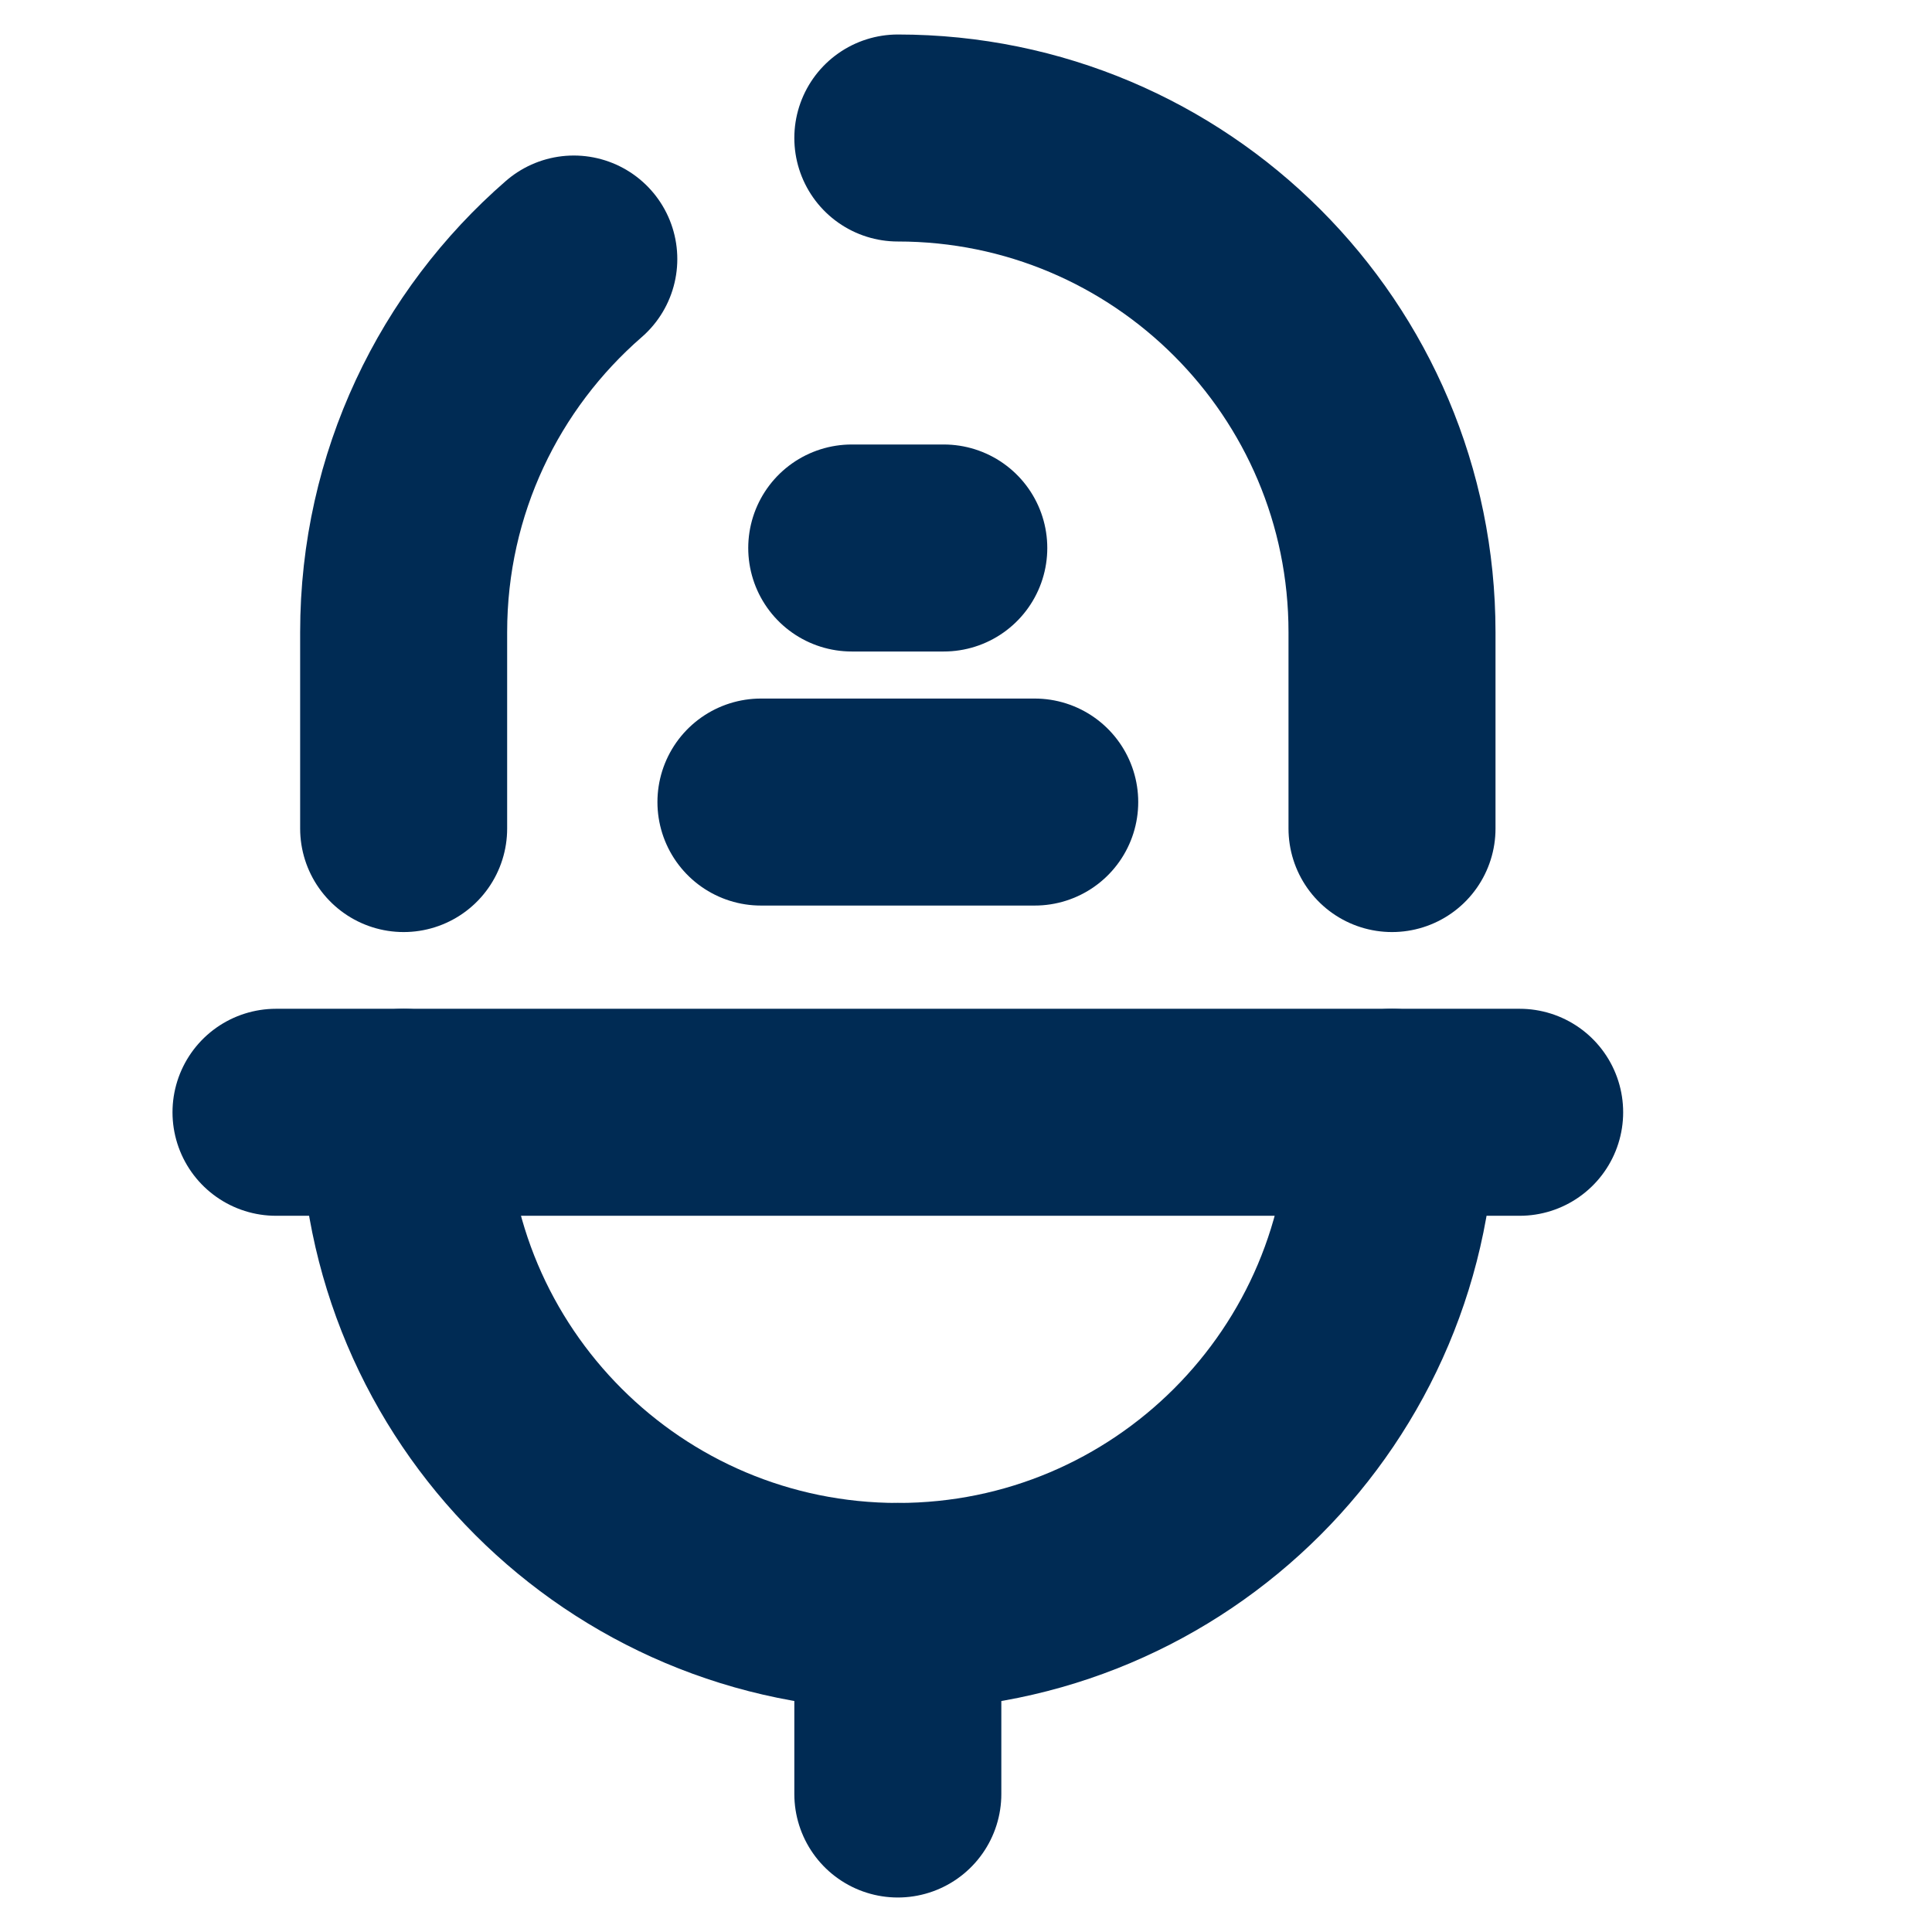
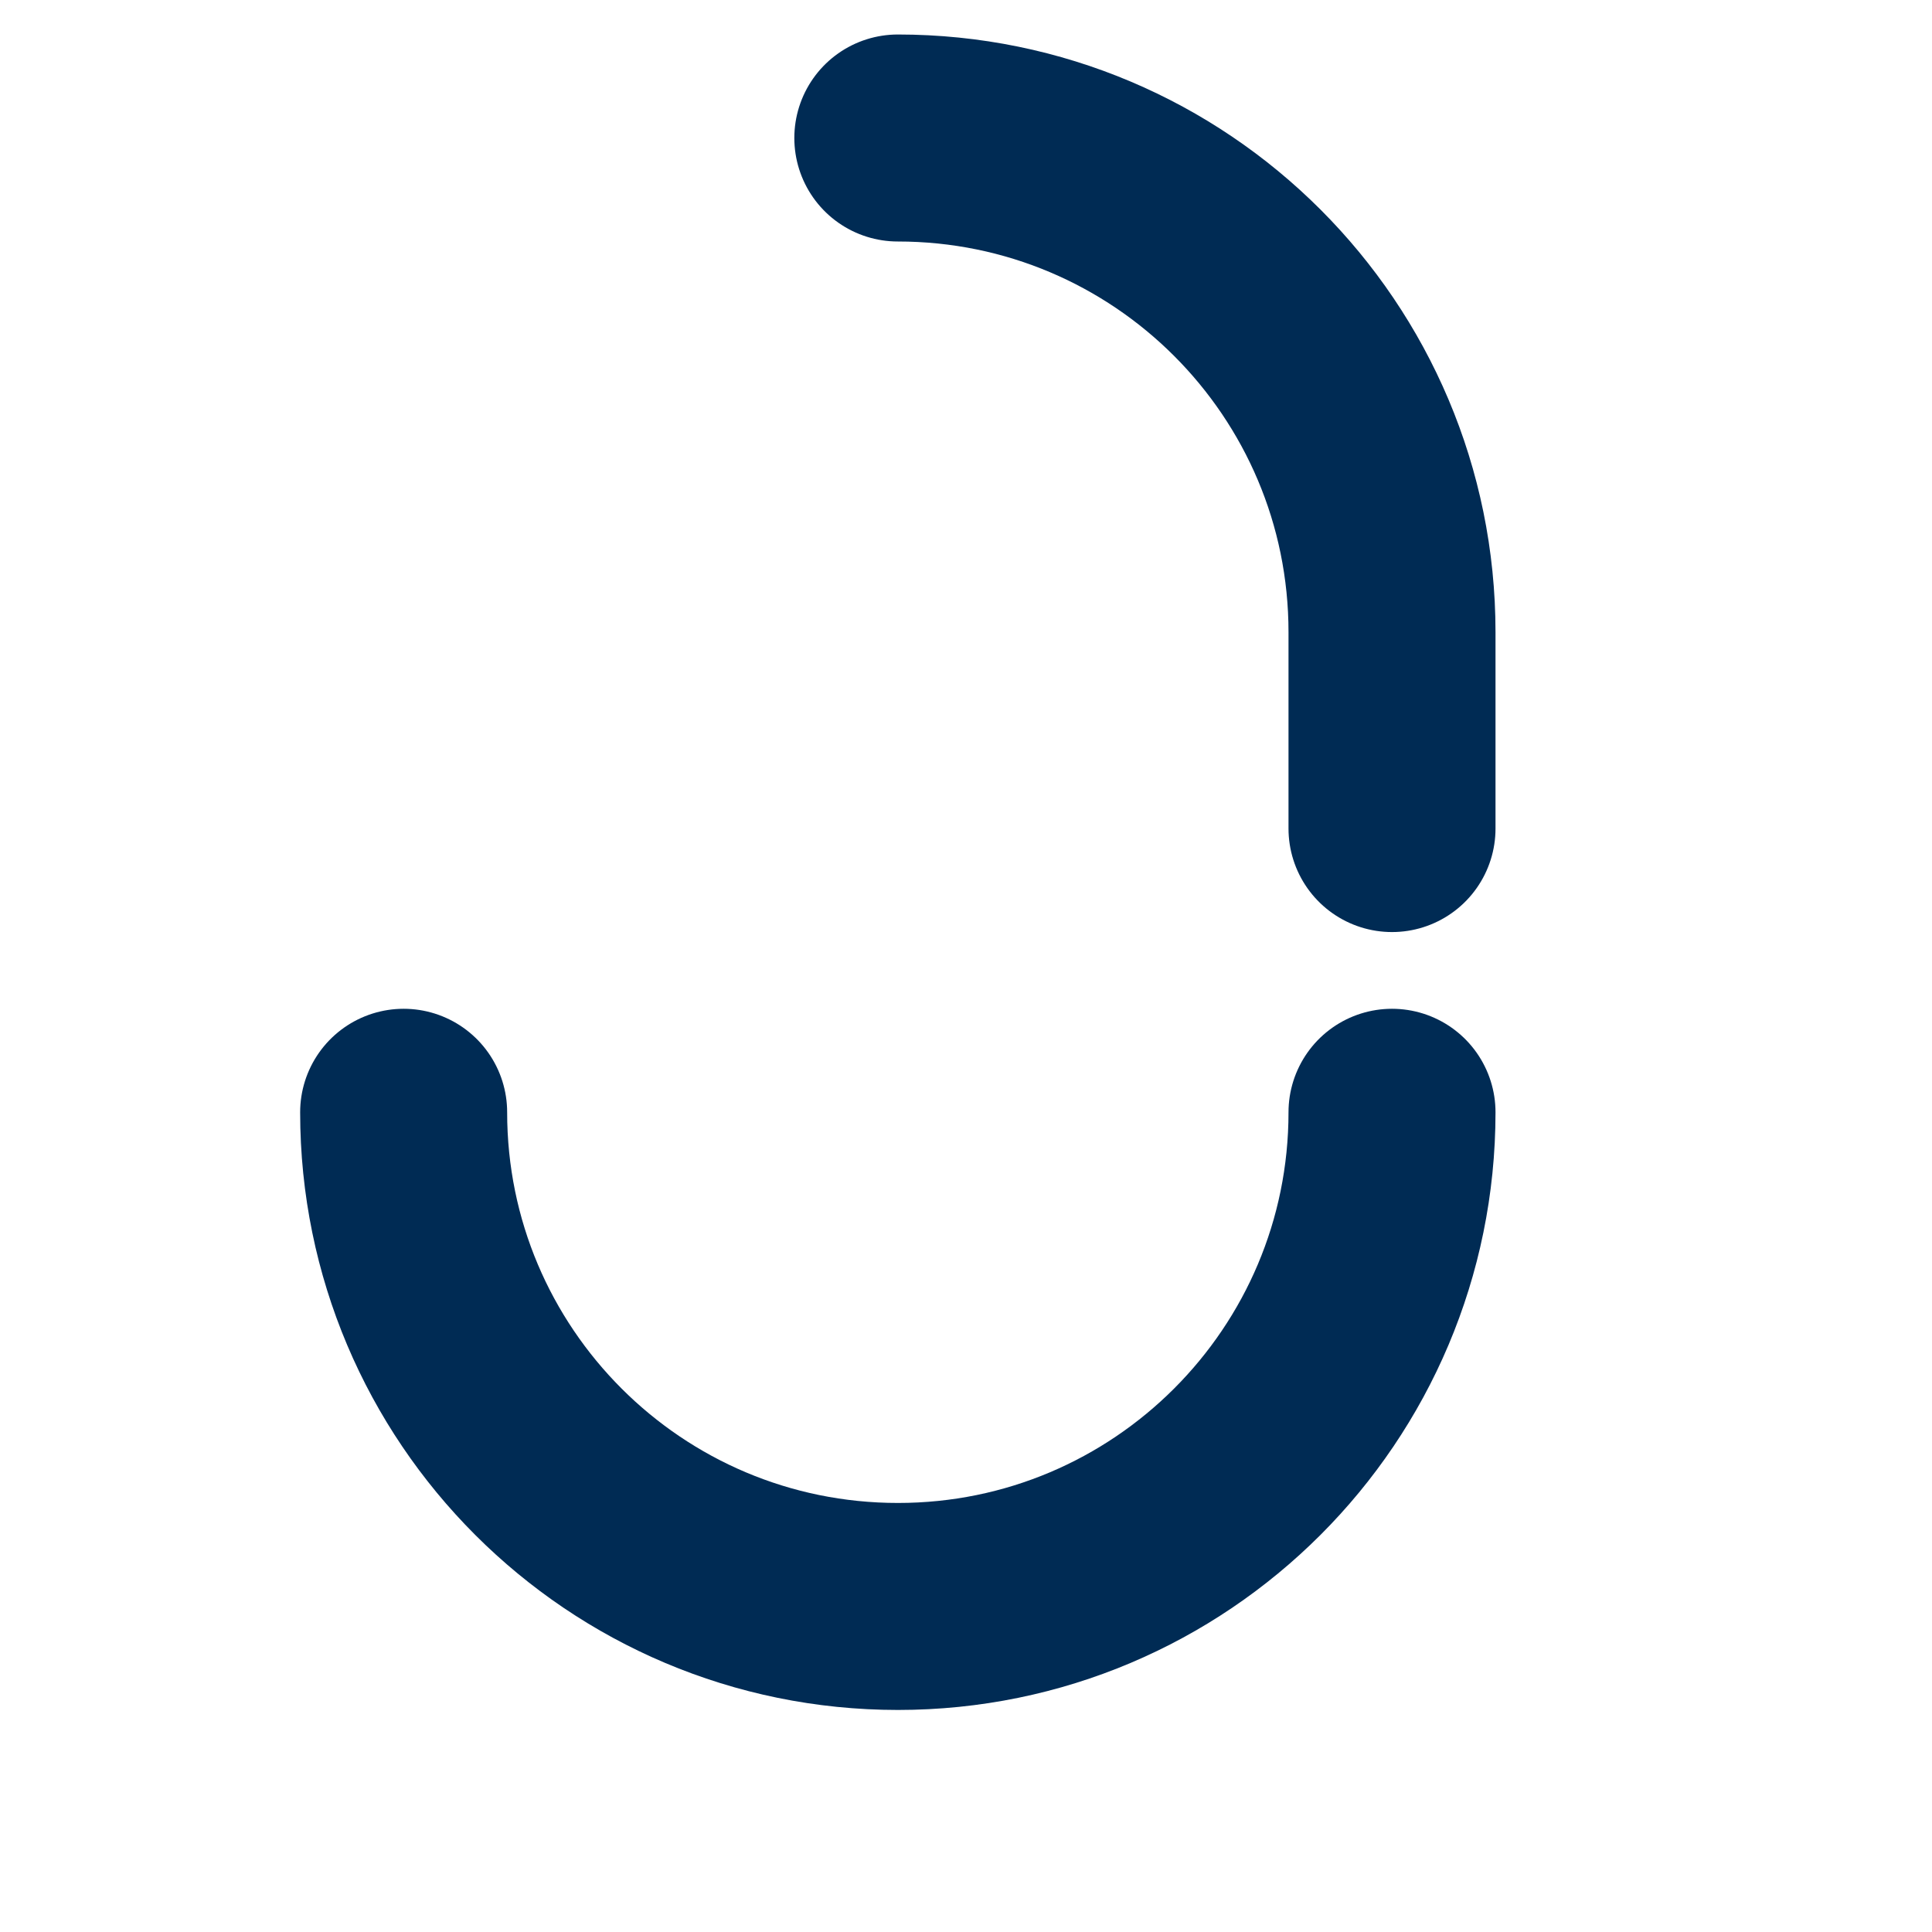
<svg xmlns="http://www.w3.org/2000/svg" width="14" height="14" viewBox="0 0 14 14" fill="none">
  <path d="M2.925 8.06C2.925 10.038 4.528 11.641 6.507 11.641C8.484 11.641 10.087 10.038 10.087 8.06" stroke="#002B54" stroke-width="1.5" stroke-linecap="round" stroke-linejoin="round" />
-   <path d="M4.158 1.877C3.403 2.533 2.925 3.501 2.925 4.581V6.004" stroke="#002B54" stroke-width="1.5" stroke-linecap="round" stroke-linejoin="round" />
  <path d="M10.087 6.004V4.581C10.087 2.603 8.484 1 6.506 1" stroke="#002B54" stroke-width="1.5" stroke-linecap="round" stroke-linejoin="round" />
-   <path d="M6.506 13V11.641" stroke="#002B54" stroke-width="1.5" stroke-linecap="round" stroke-linejoin="round" />
-   <path d="M2 8.06H11.012" stroke="#002B54" stroke-width="1.5" stroke-linecap="round" stroke-linejoin="round" />
-   <path d="M5.514 5.812H7.498" stroke="#002B54" stroke-width="1.5" stroke-linecap="round" stroke-linejoin="round" />
-   <path d="M6.839 3.971H6.172" stroke="#002B54" stroke-width="1.5" stroke-linecap="round" stroke-linejoin="round" />
</svg>